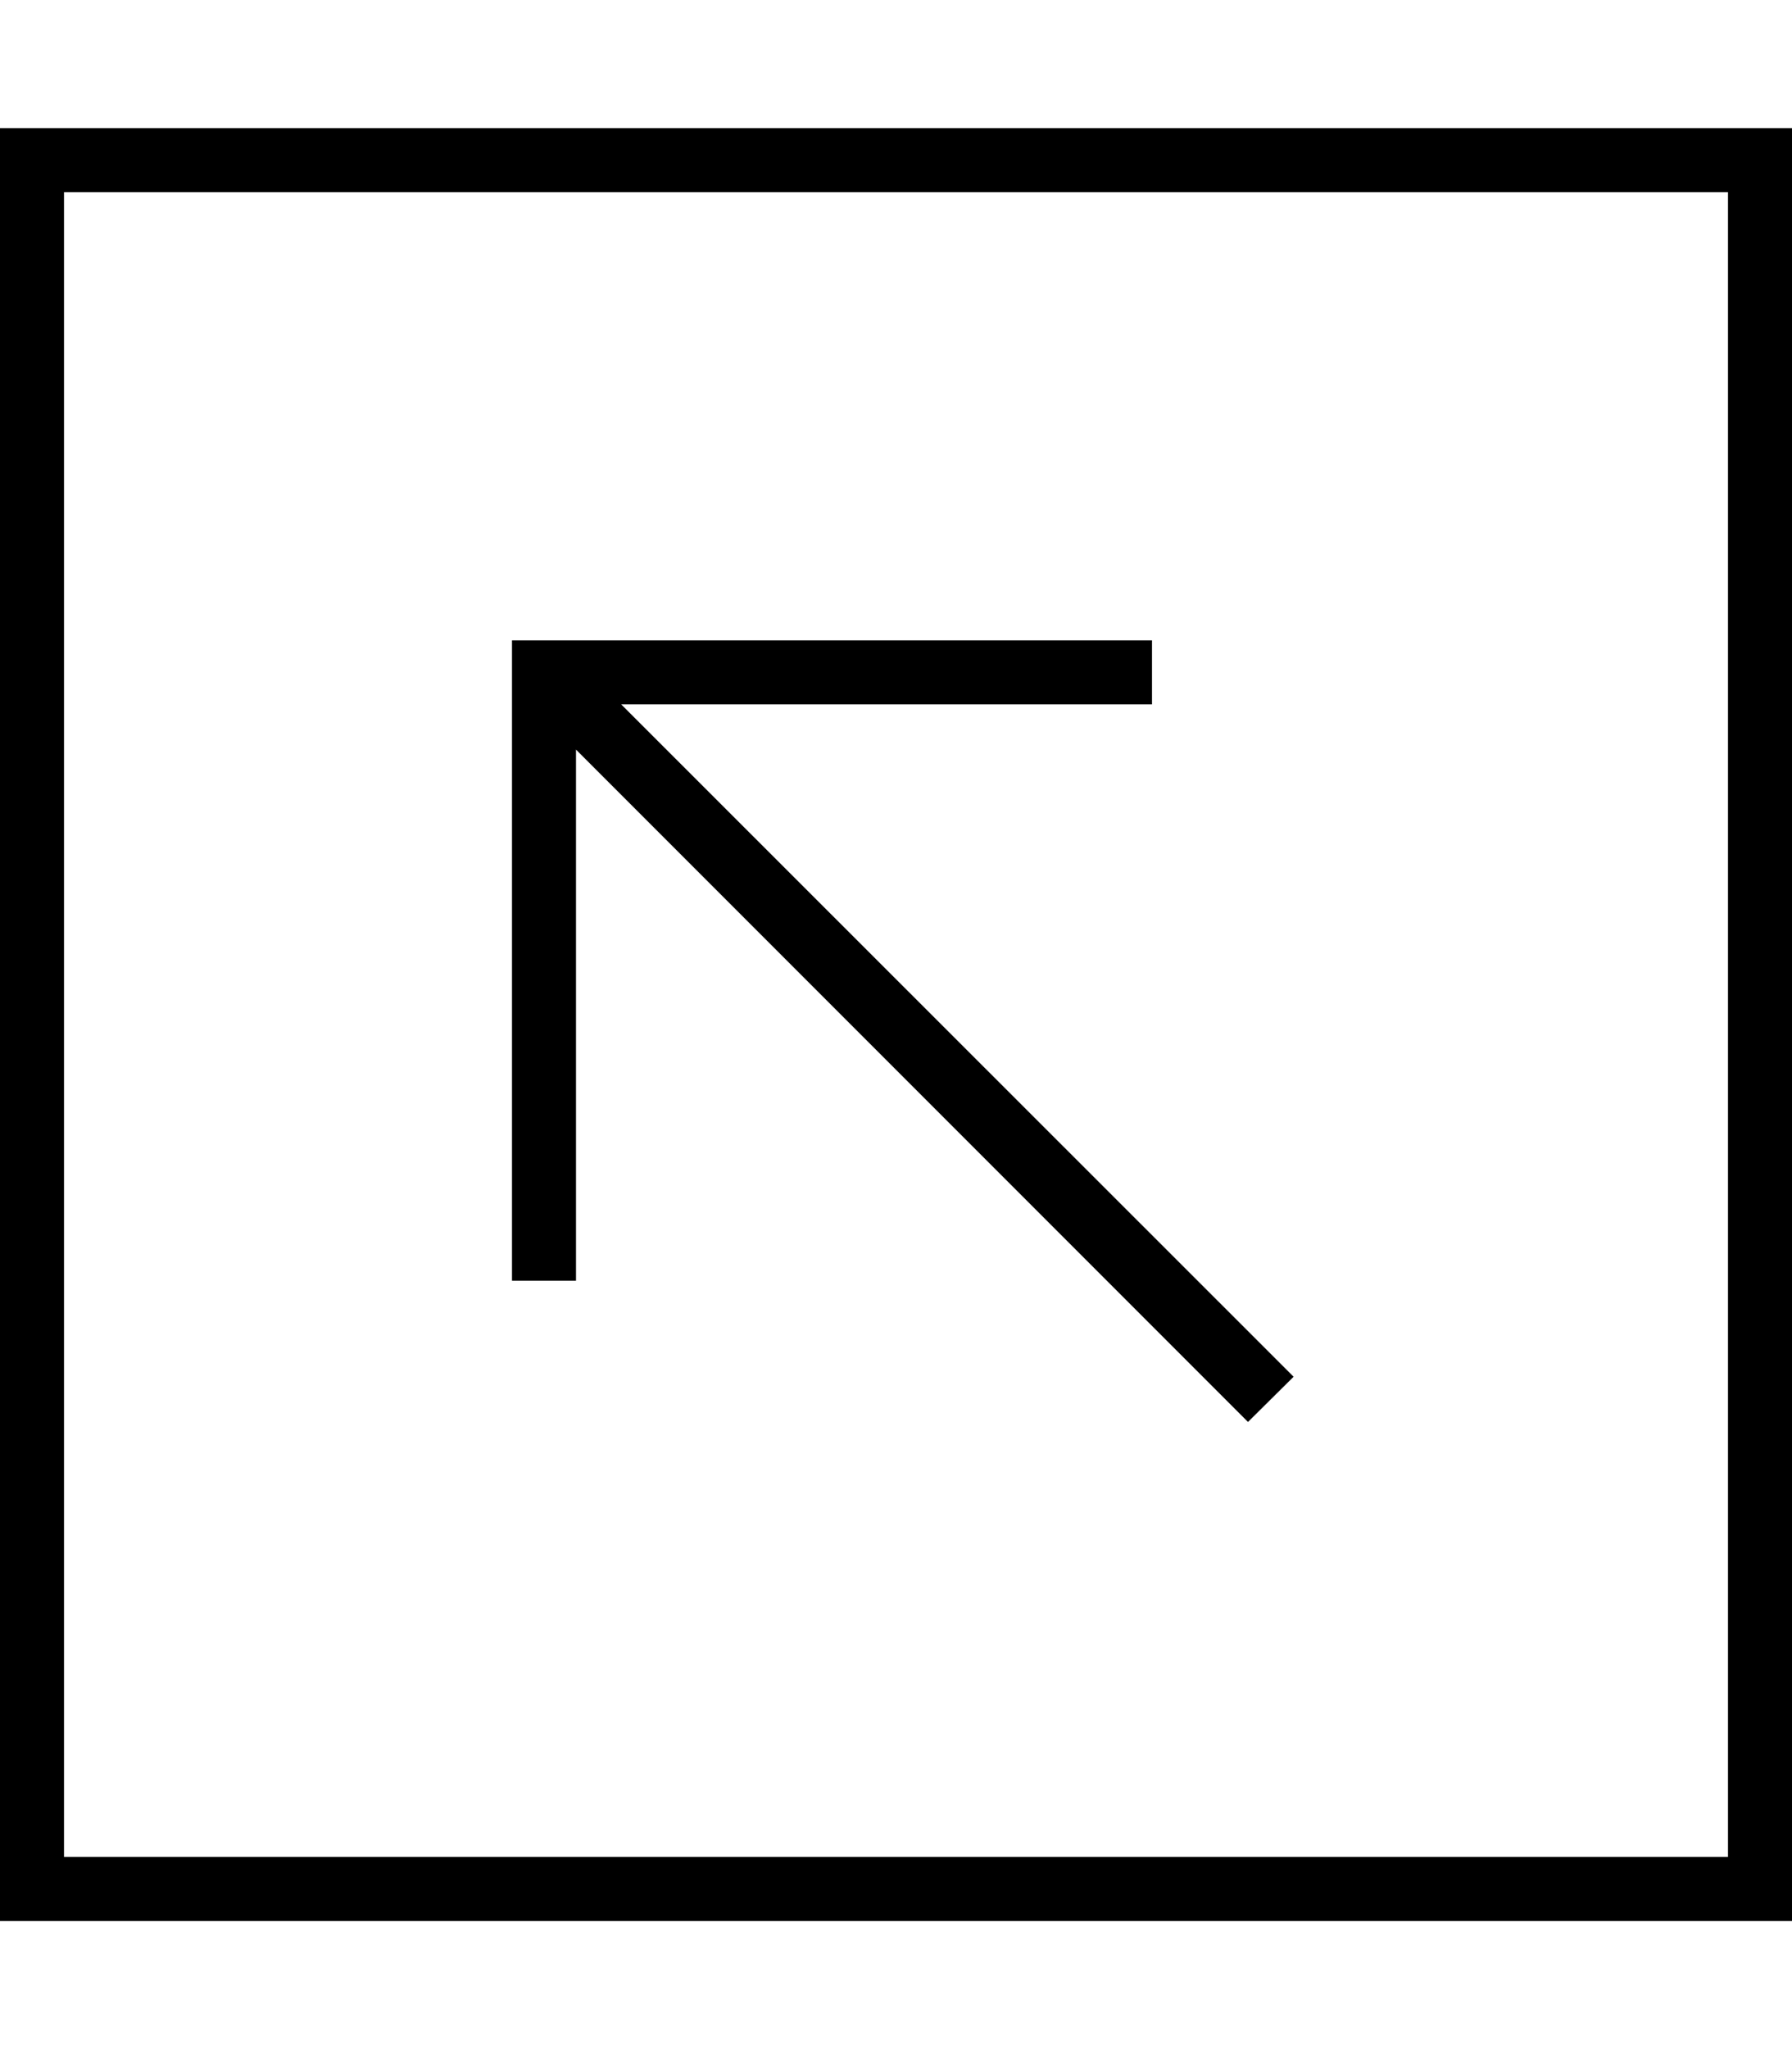
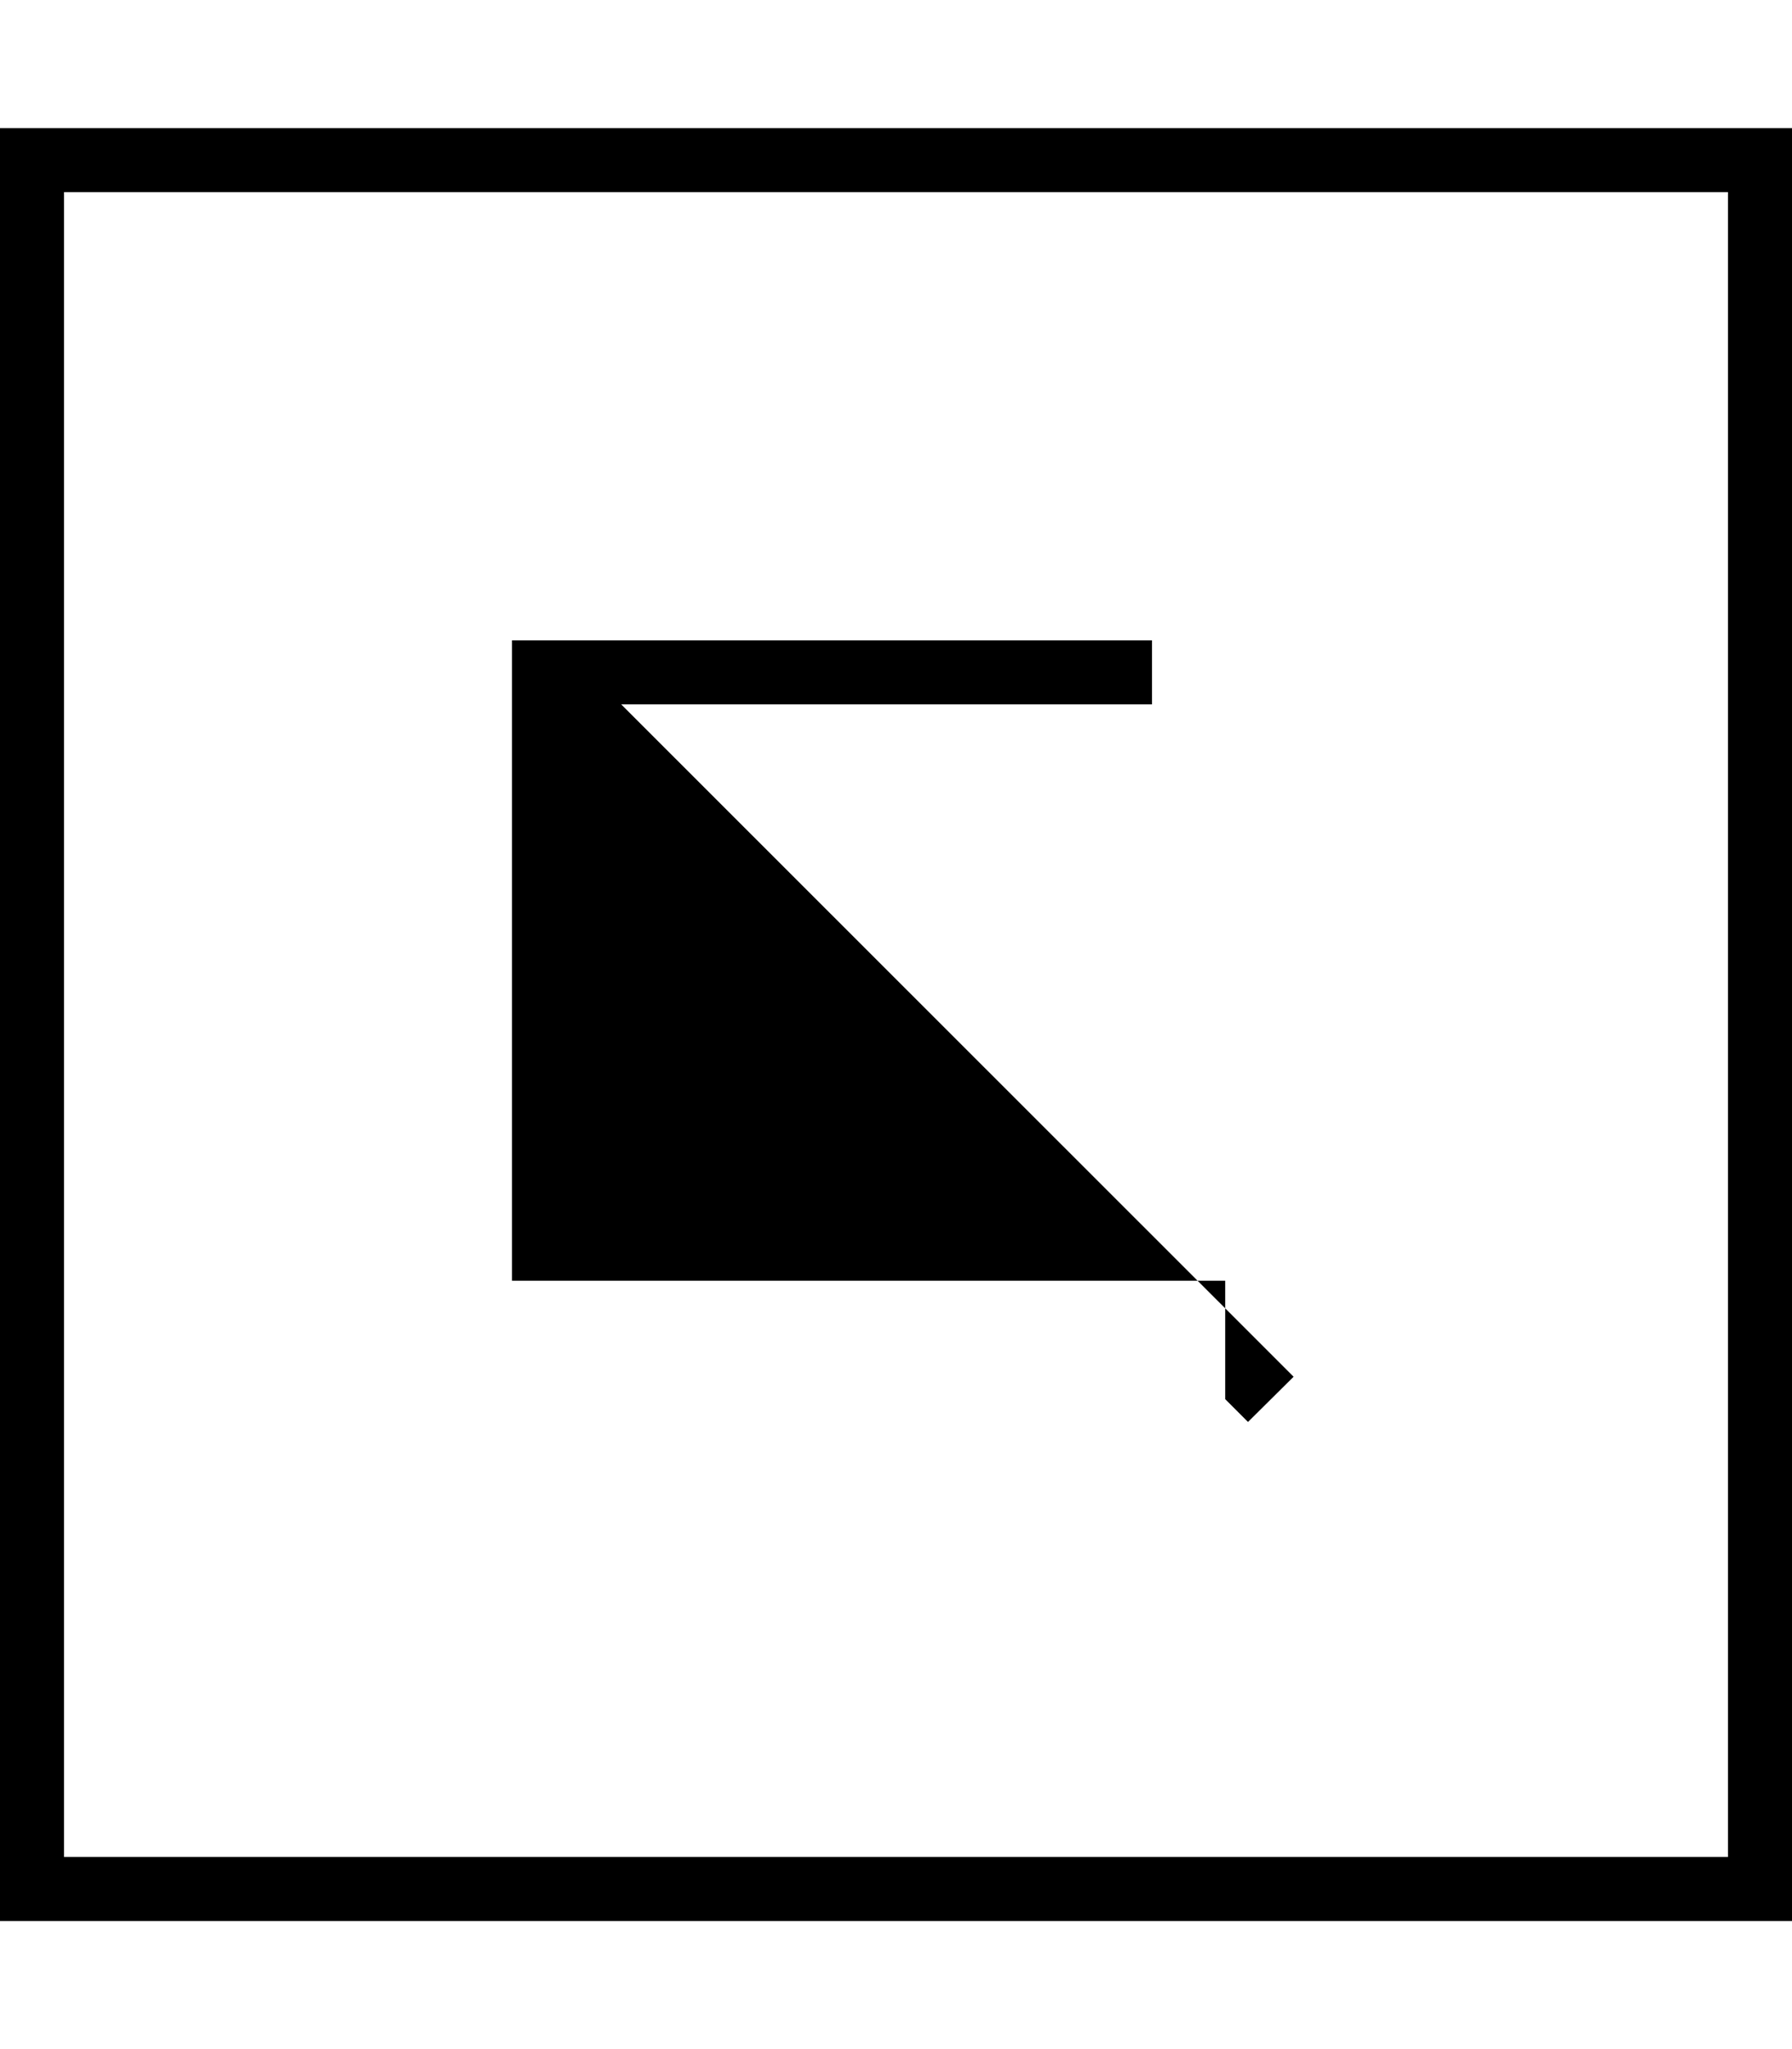
<svg xmlns="http://www.w3.org/2000/svg" viewBox="0 0 448 512">
-   <path d="M16 48V464H432V48H16zM0 32H16 432h16V48 464v16H432 16 0V464 48 32zM136 160H280h8v16h-8H155.3L317.7 338.3l5.7 5.7L312 355.3l-5.7-5.7L144 187.3V312v8H128v-8V168v-8h8z" />
+   <path d="M16 48V464H432V48H16zM0 32H16 432h16V48 464v16H432 16 0V464 48 32zM136 160H280h8v16h-8H155.3L317.7 338.3l5.7 5.7L312 355.3l-5.7-5.7V312v8H128v-8V168v-8h8z" />
</svg>